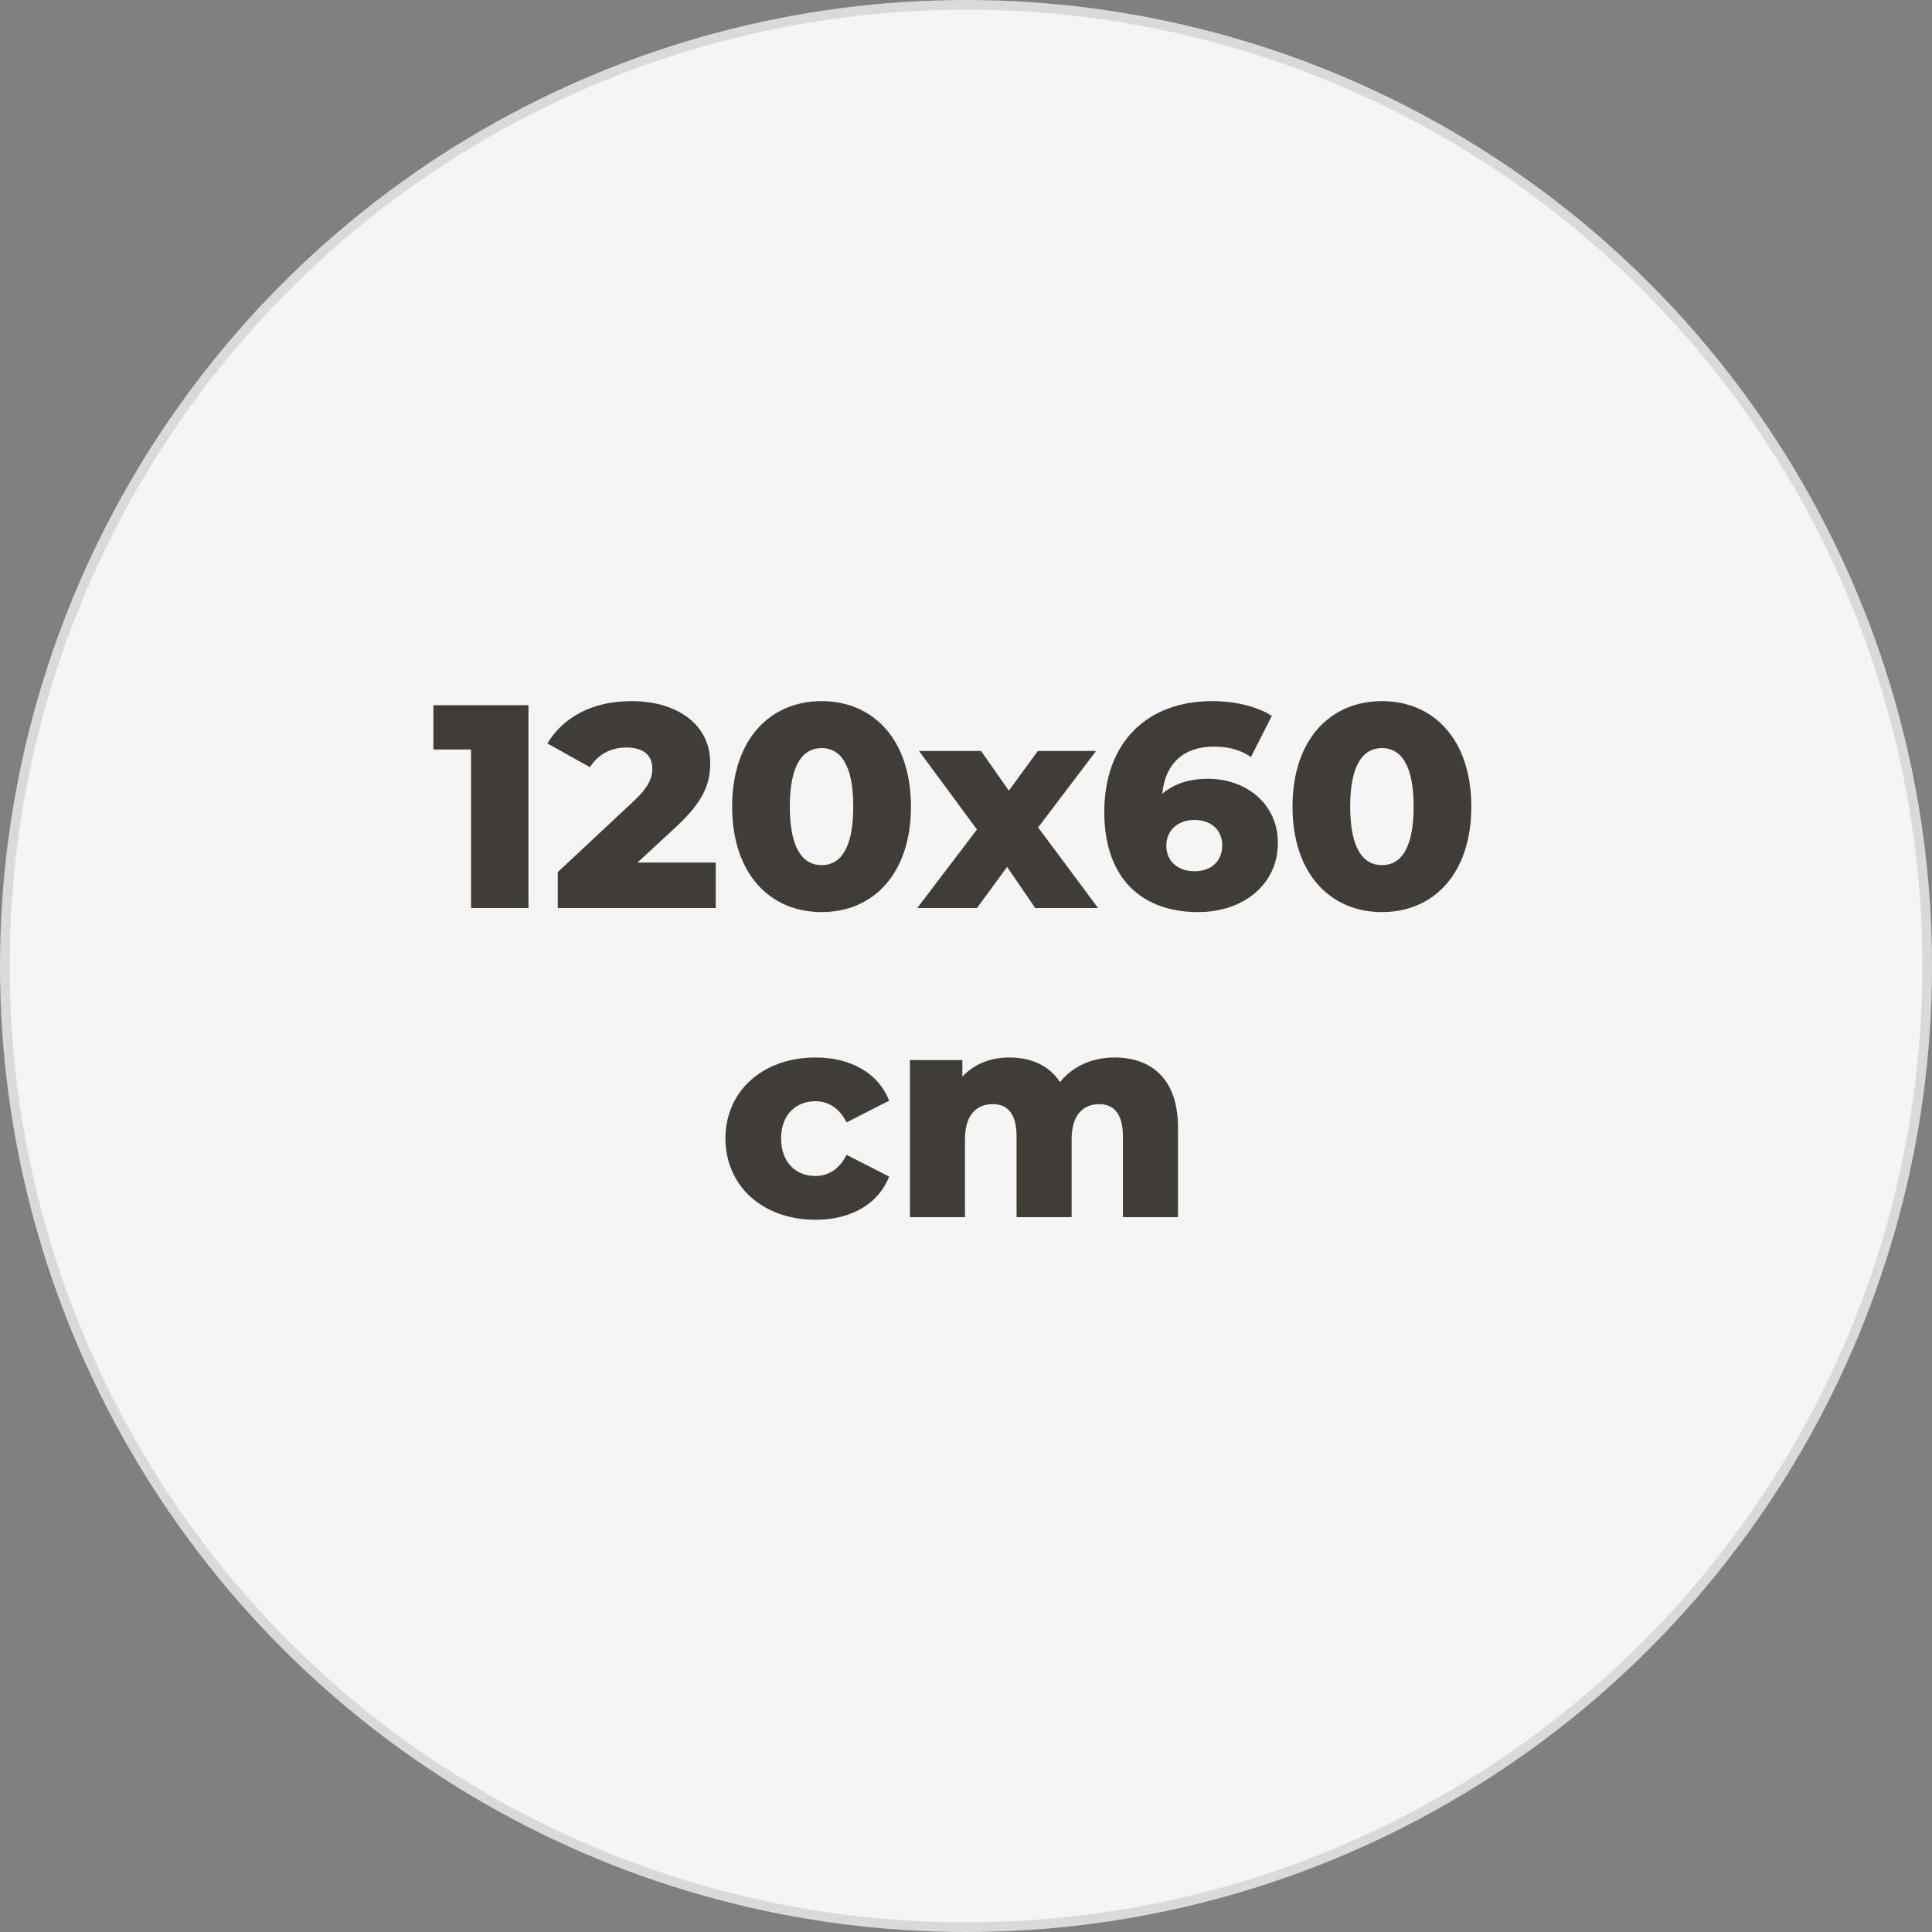
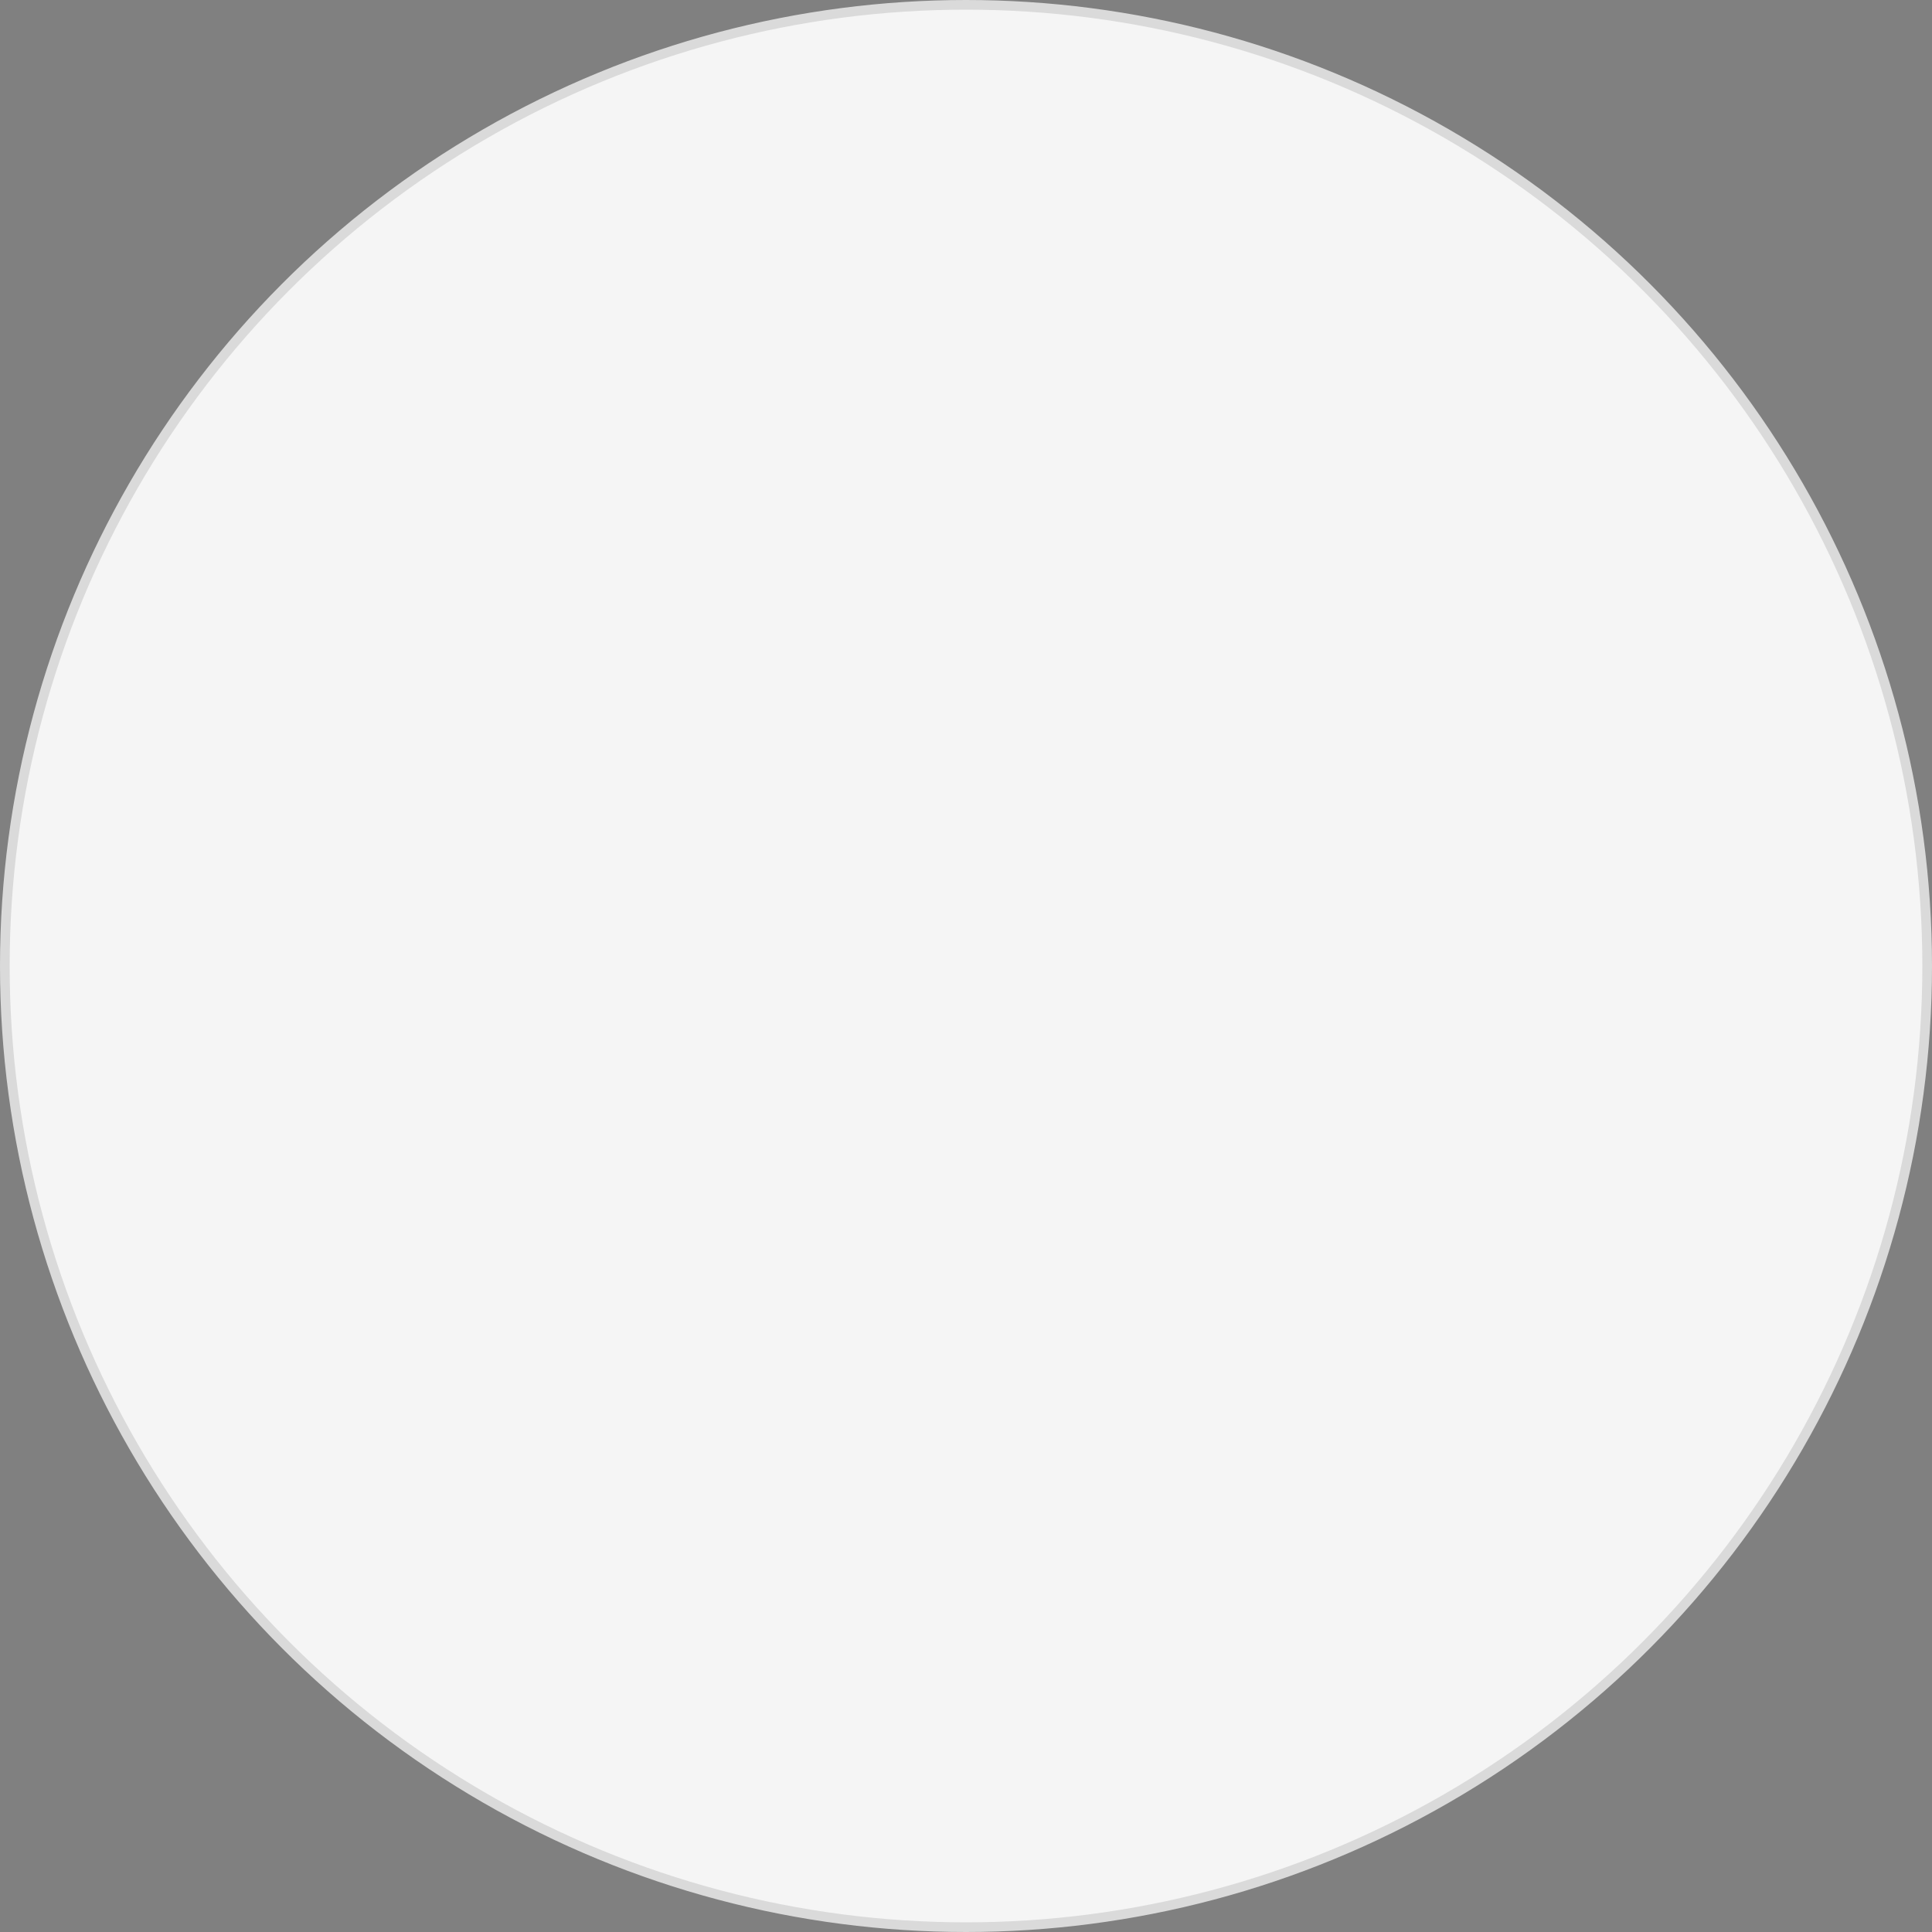
<svg xmlns="http://www.w3.org/2000/svg" width="100" height="100" viewBox="0 0 100 100" fill="none">
  <rect x="0" y="0" width="100" height="100" fill="#808080" stroke="none" />
  <circle cx="50" cy="50" r="49.75" fill="#F5F5F5" stroke="#DADADA" stroke-width="0.5" />
-   <path d="M22.432 36.5H27.352V47H24.382V38.795H22.432V36.5ZM32.996 44.645H37.046V47H28.871V45.14L32.801 41.465C33.641 40.685 33.761 40.205 33.761 39.77C33.761 39.095 33.311 38.69 32.411 38.69C31.646 38.69 30.956 39.035 30.536 39.71L28.331 38.48C29.126 37.16 30.611 36.29 32.681 36.29C35.096 36.29 36.761 37.535 36.761 39.485C36.761 40.505 36.476 41.435 34.976 42.815L32.996 44.645ZM42.531 47.21C39.846 47.21 37.896 45.215 37.896 41.75C37.896 38.285 39.846 36.29 42.531 36.29C45.201 36.29 47.151 38.285 47.151 41.75C47.151 45.215 45.201 47.21 42.531 47.21ZM42.531 44.78C43.476 44.78 44.166 43.955 44.166 41.75C44.166 39.545 43.476 38.72 42.531 38.72C41.571 38.72 40.881 39.545 40.881 41.75C40.881 43.955 41.571 44.78 42.531 44.78ZM56.838 47H53.583L52.128 44.87L50.568 47H47.478L50.568 42.935L47.568 38.87H50.778L52.218 40.925L53.718 38.87H56.733L53.733 42.83L56.838 47ZM62.528 40.31C64.508 40.31 66.143 41.615 66.143 43.625C66.143 45.815 64.313 47.21 62.018 47.21C59.078 47.21 57.158 45.44 57.158 42.035C57.158 38.375 59.423 36.29 62.738 36.29C63.923 36.29 65.063 36.56 65.828 37.055L64.748 39.185C64.148 38.765 63.488 38.645 62.813 38.645C61.313 38.645 60.308 39.485 60.158 41.09C60.743 40.58 61.538 40.31 62.528 40.31ZM61.838 45.095C62.678 45.095 63.263 44.585 63.263 43.76C63.263 42.95 62.678 42.44 61.823 42.44C60.968 42.44 60.368 42.98 60.368 43.775C60.368 44.555 60.938 45.095 61.838 45.095ZM71.535 47.21C68.85 47.21 66.9 45.215 66.9 41.75C66.9 38.285 68.85 36.29 71.535 36.29C74.205 36.29 76.155 38.285 76.155 41.75C76.155 45.215 74.205 47.21 71.535 47.21ZM71.535 44.78C72.48 44.78 73.17 43.955 73.17 41.75C73.17 39.545 72.48 38.72 71.535 38.72C70.575 38.72 69.885 39.545 69.885 41.75C69.885 43.955 70.575 44.78 71.535 44.78ZM42.214 63.135C39.484 63.135 37.549 61.395 37.549 58.92C37.549 56.475 39.484 54.735 42.214 54.735C44.059 54.735 45.469 55.56 46.024 56.97L43.819 58.095C43.429 57.33 42.859 57 42.199 57C41.209 57 40.429 57.69 40.429 58.92C40.429 60.18 41.209 60.87 42.199 60.87C42.859 60.87 43.429 60.54 43.819 59.775L46.024 60.9C45.469 62.31 44.059 63.135 42.214 63.135ZM57.687 54.735C59.577 54.735 60.972 55.83 60.972 58.35V63H58.122V58.815C58.122 57.645 57.642 57.15 56.892 57.15C56.067 57.15 55.467 57.705 55.467 58.965V63H52.617V58.815C52.617 57.645 52.152 57.15 51.387 57.15C50.547 57.15 49.947 57.705 49.947 58.965V63H47.097V54.87H49.812V55.725C50.427 55.065 51.282 54.735 52.242 54.735C53.352 54.735 54.297 55.14 54.867 56.01C55.512 55.2 56.517 54.735 57.687 54.735Z" fill="#403D39" />
</svg>